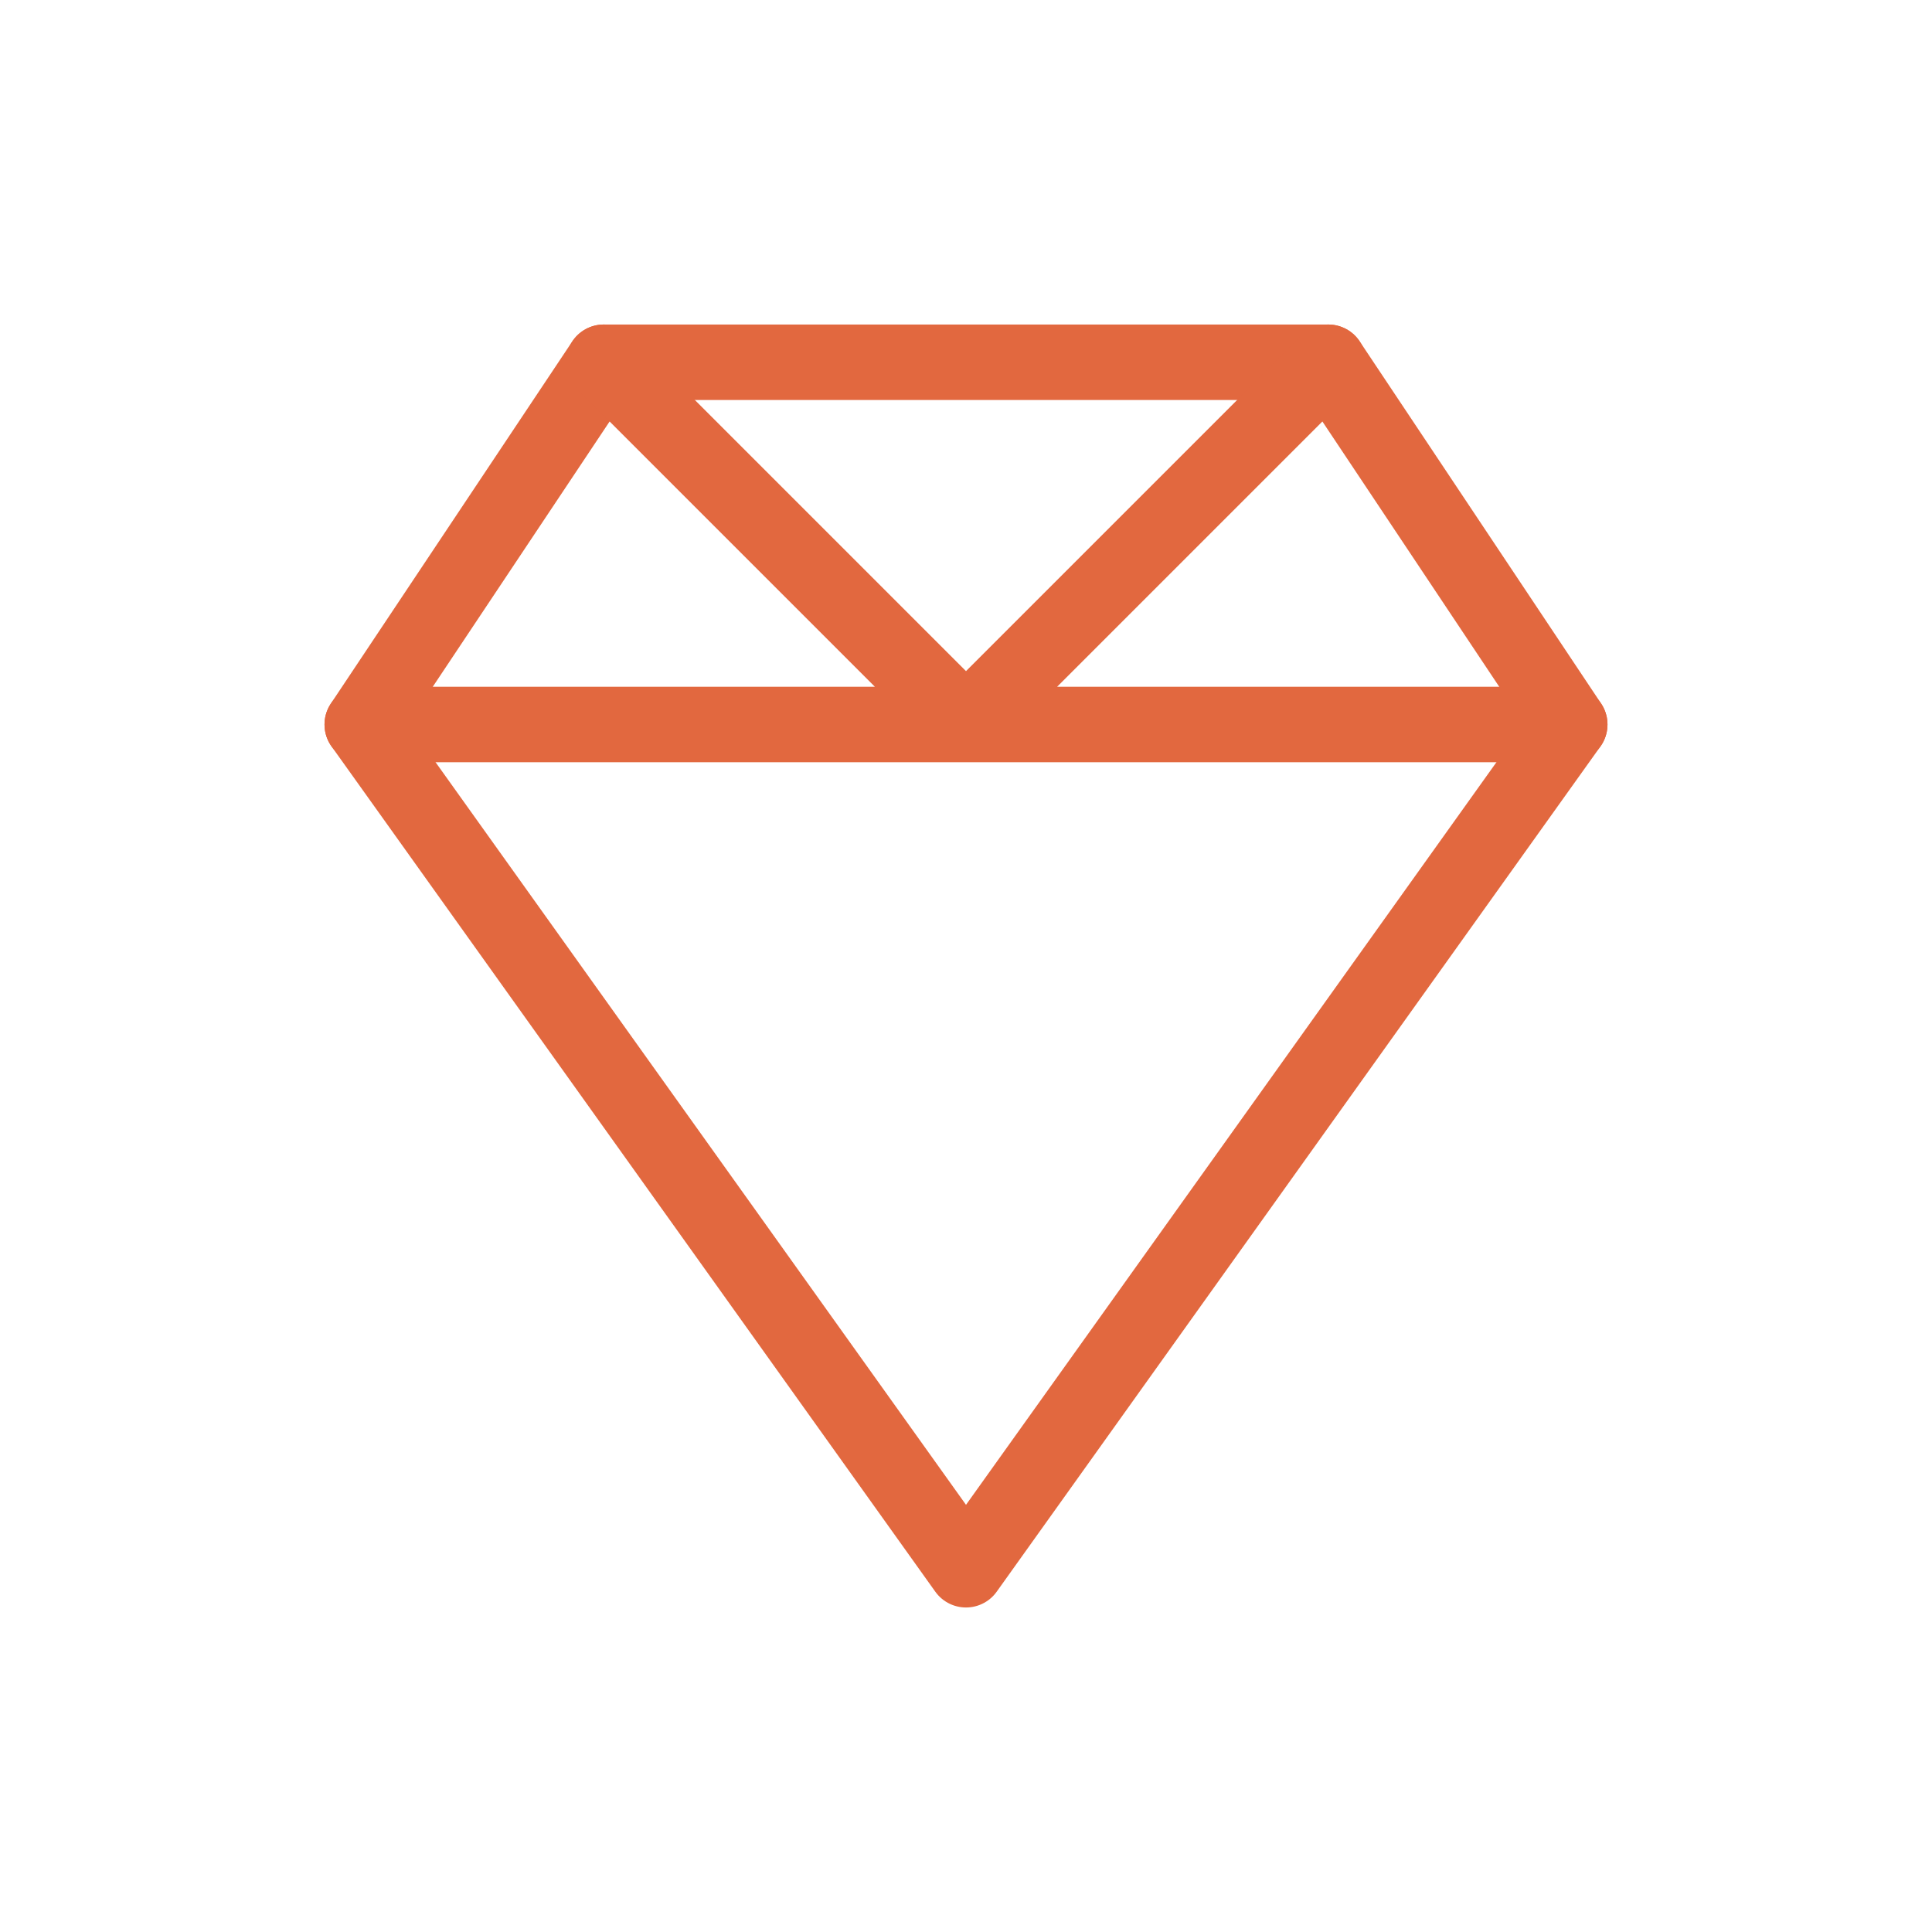
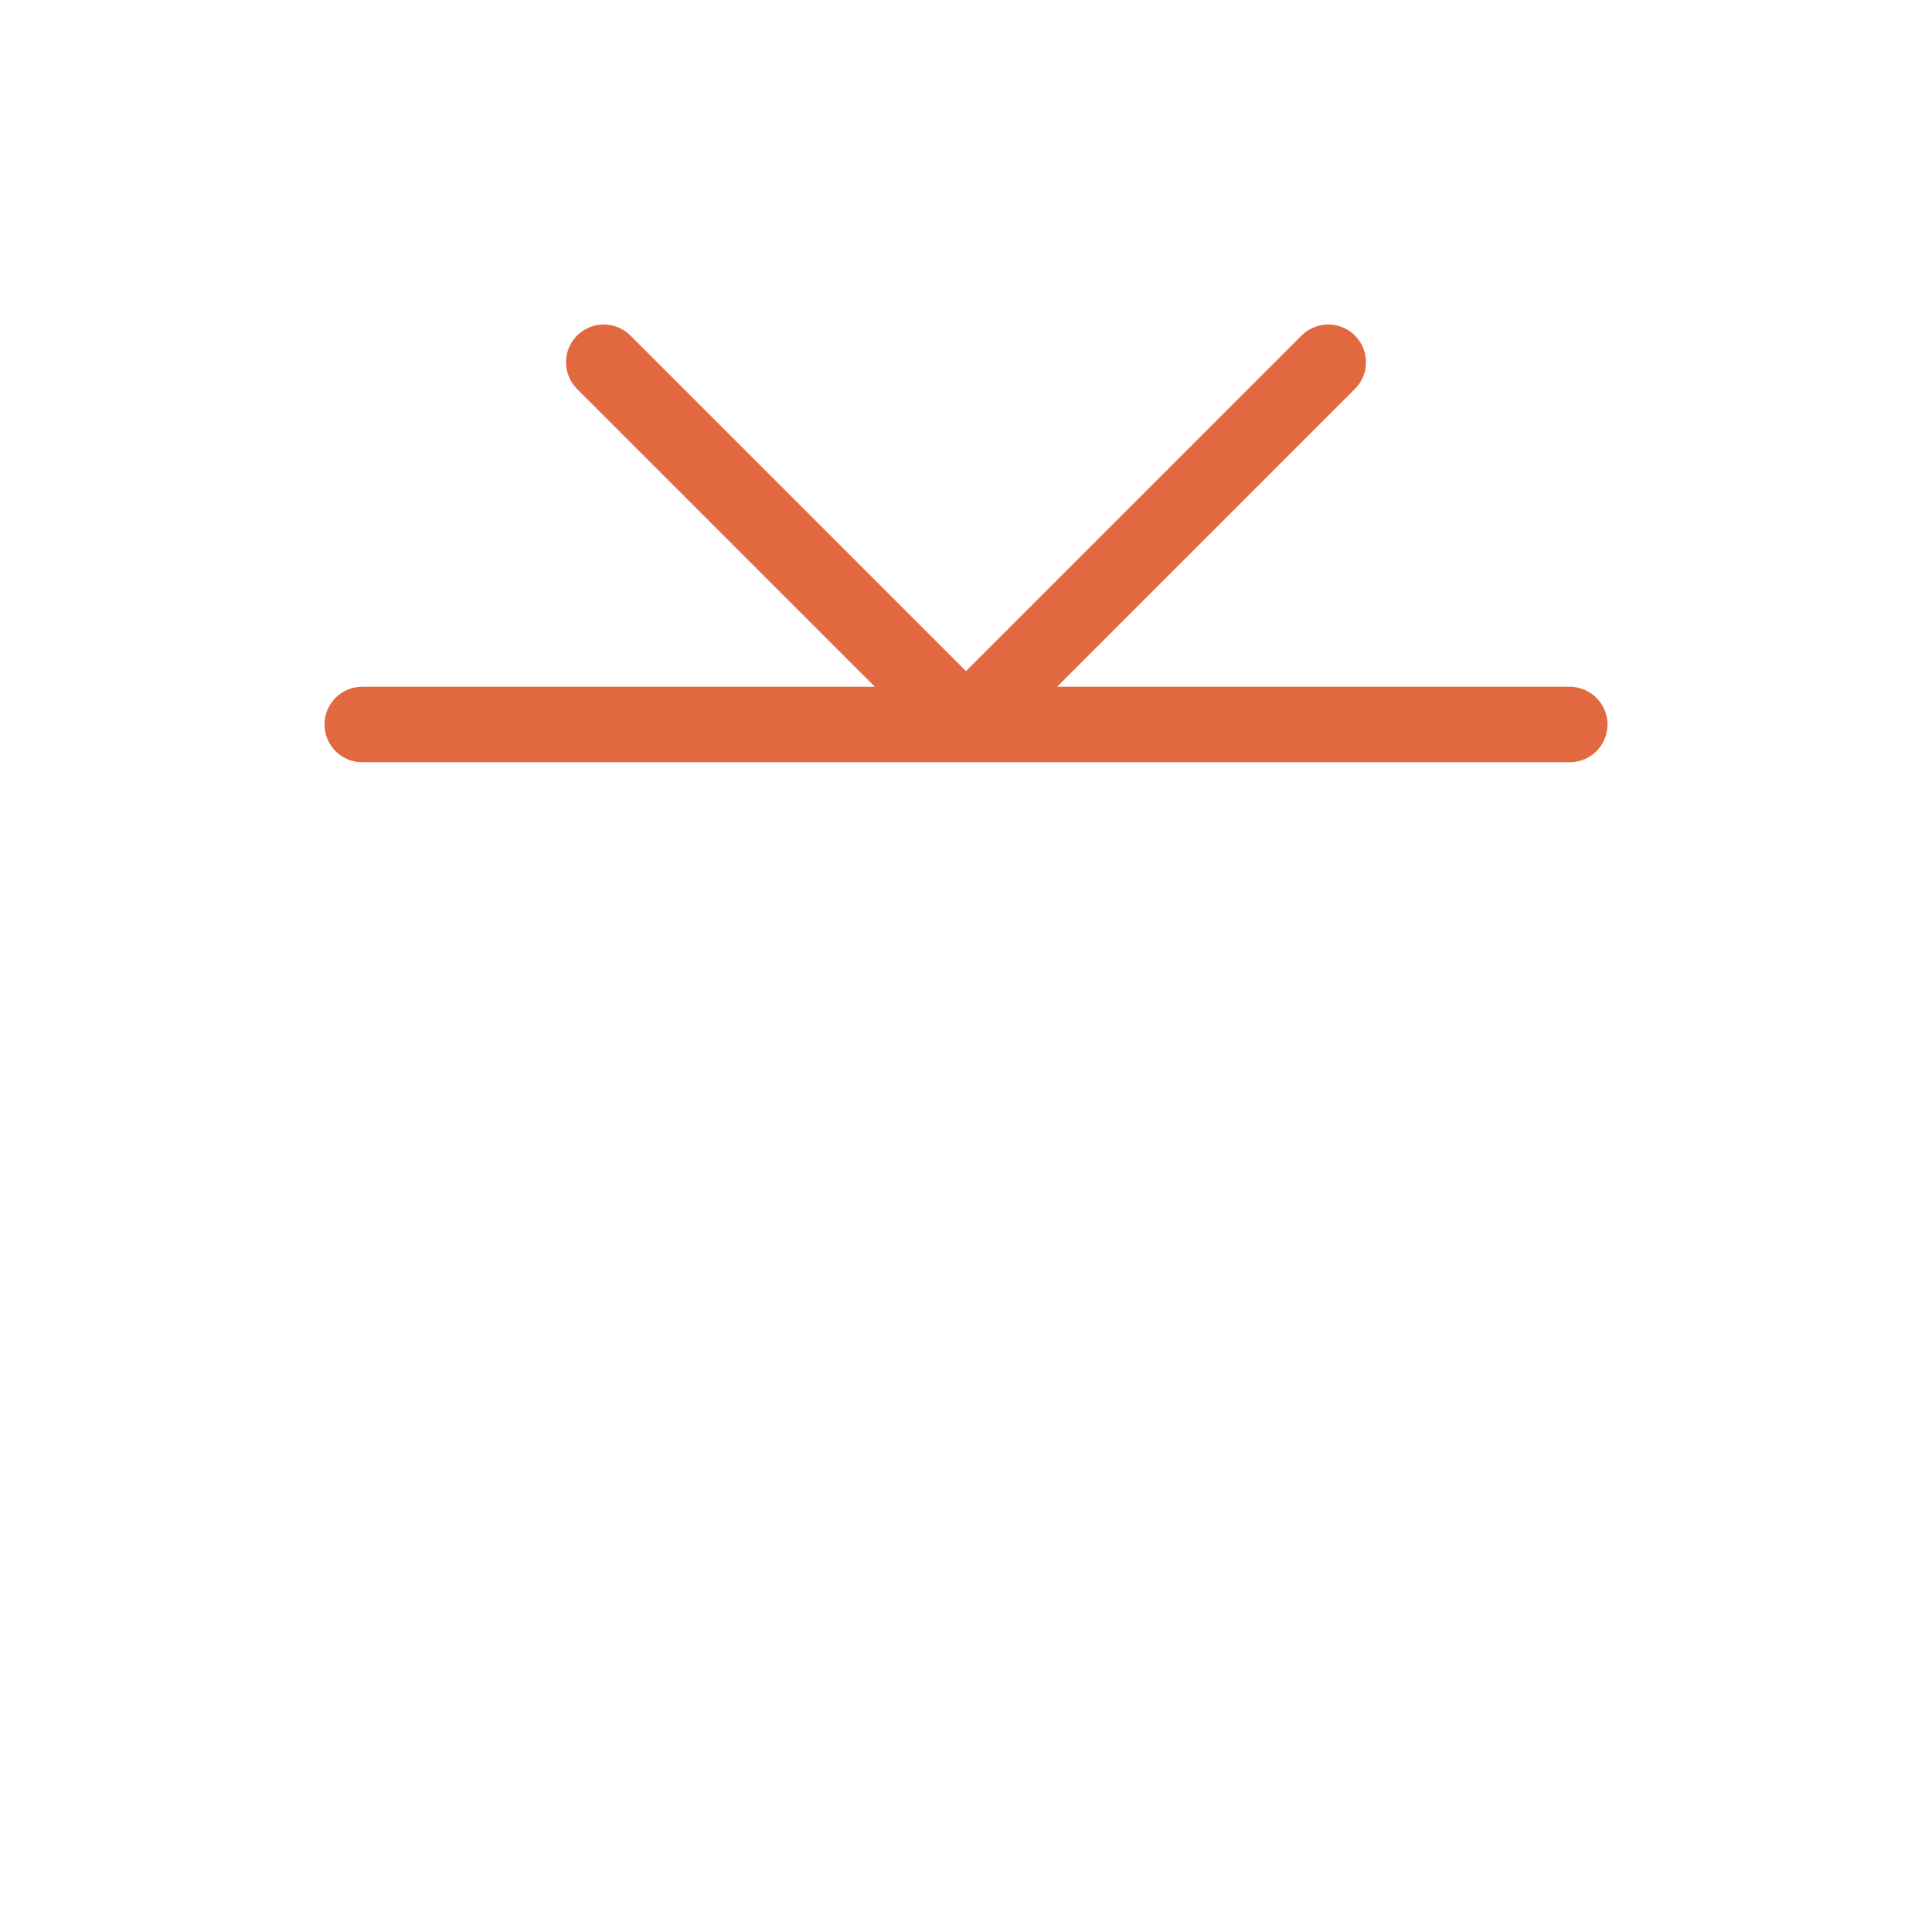
<svg xmlns="http://www.w3.org/2000/svg" width="64" height="64" viewBox="0 0 64 64" fill="none">
  <g stroke="rgba(226,104,63,1)" stroke-width="2.5" stroke-linecap="round" stroke-linejoin="round">
-     <path d="M12 24l8-12h24l8 12-20 28L12 24Z" />
    <path d="M20 12l12 12 12-12M12 24h40" />
  </g>
</svg>